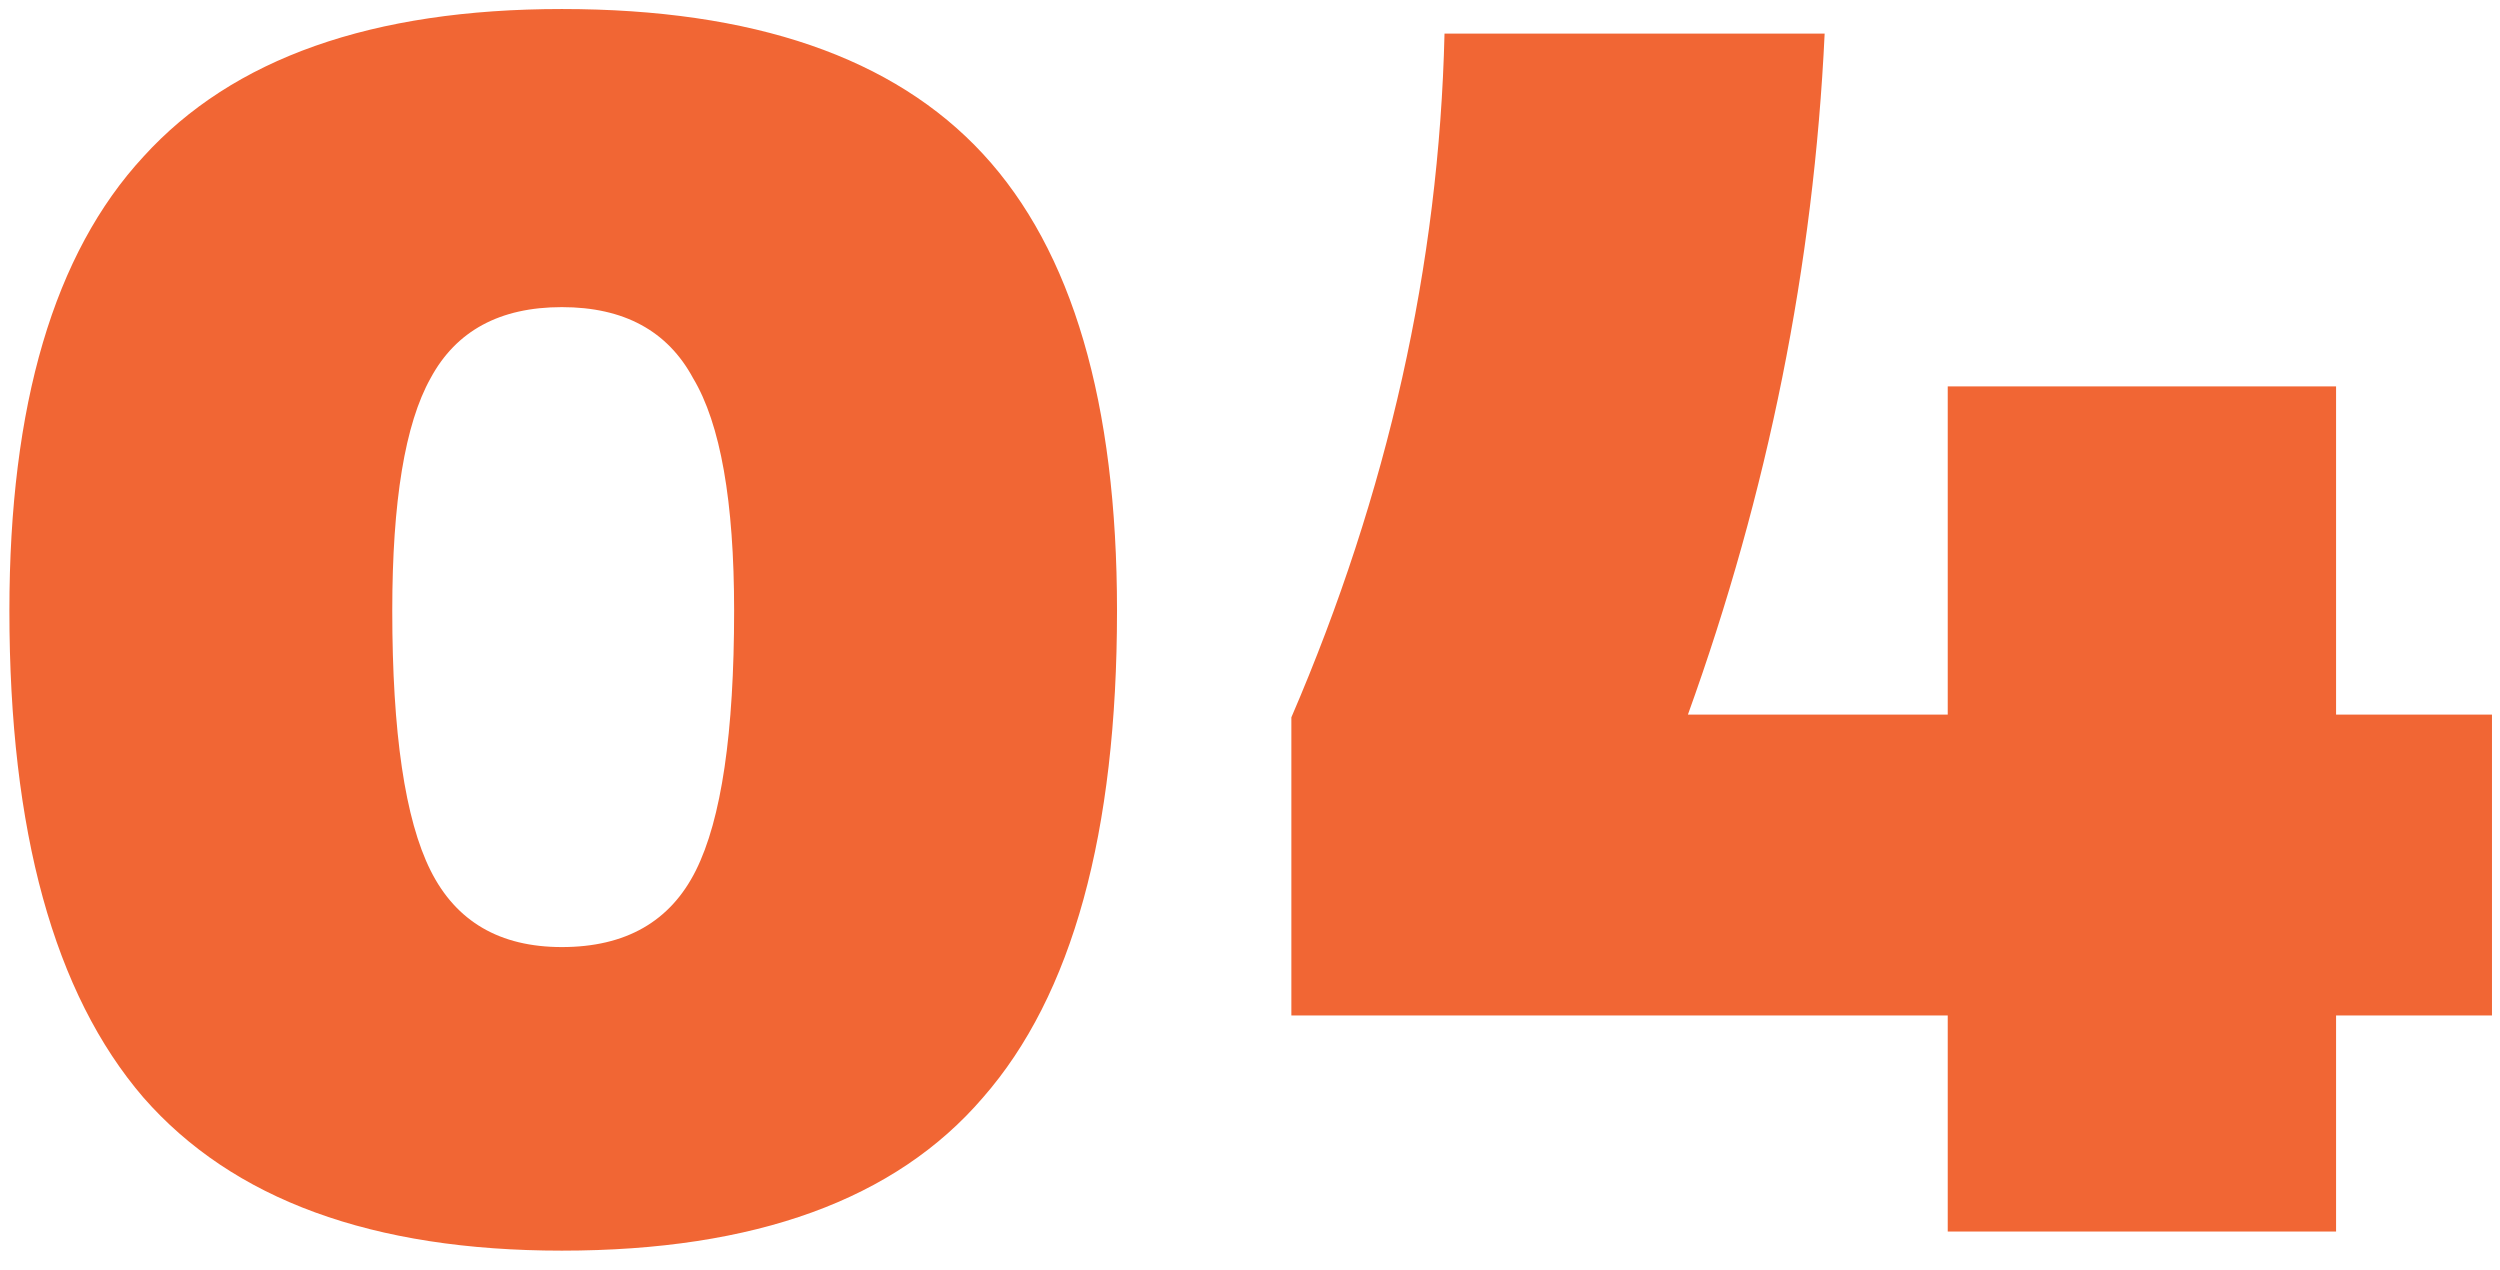
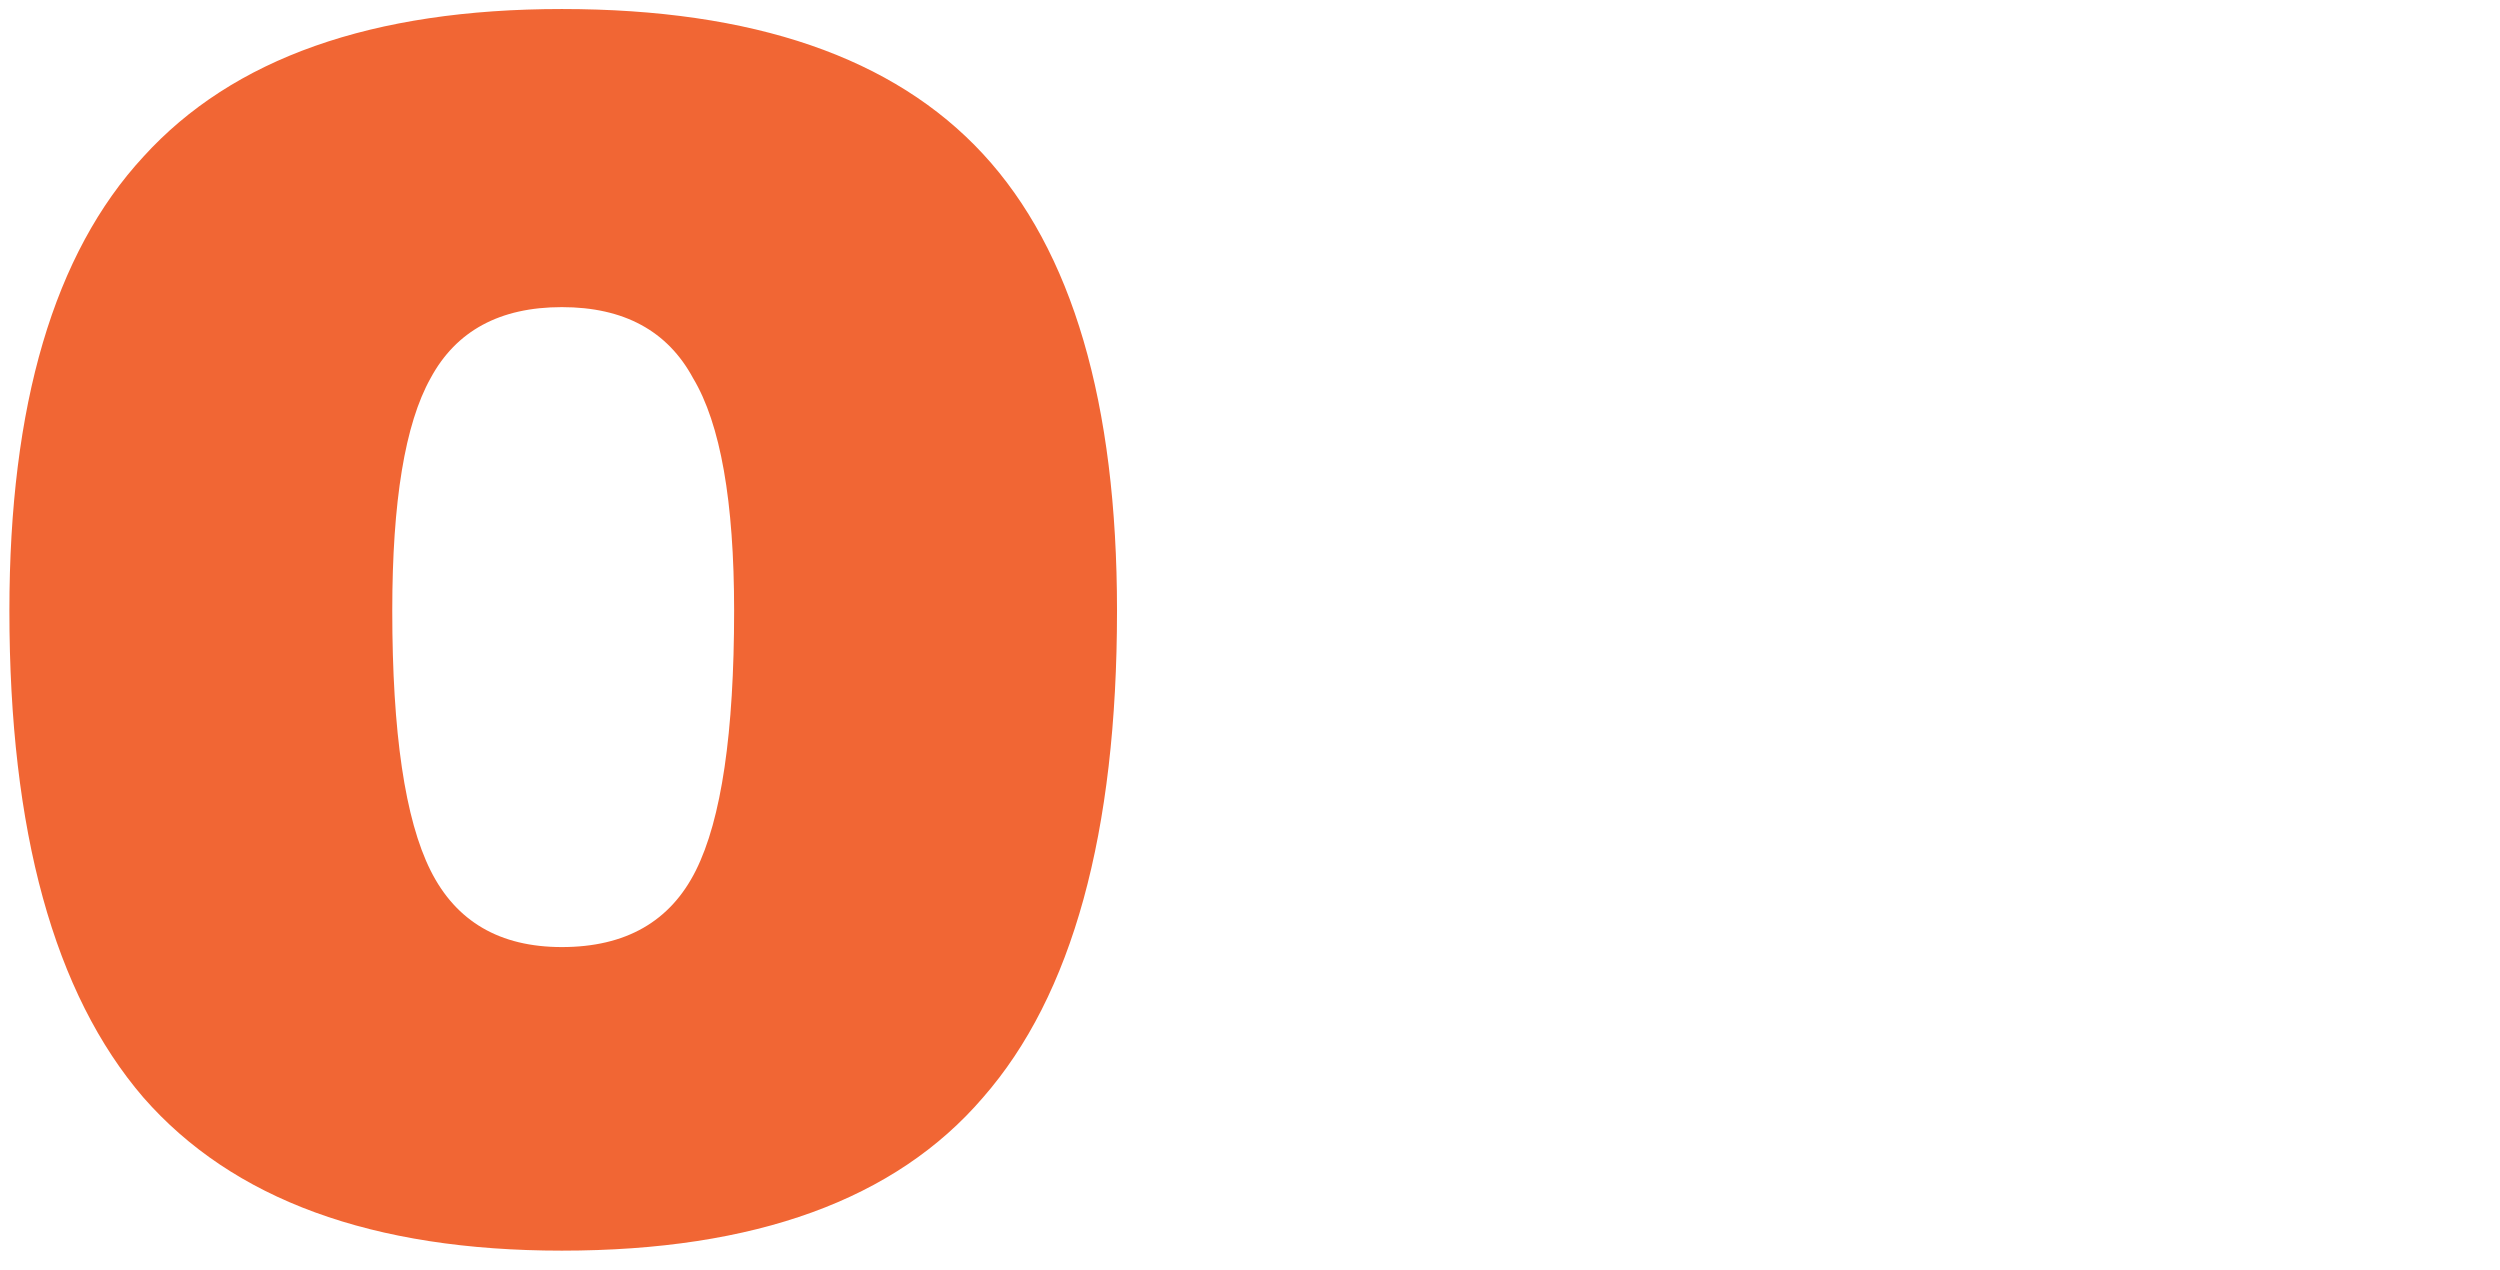
<svg xmlns="http://www.w3.org/2000/svg" width="128" height="65" viewBox="0 0 128 65" fill="none">
  <path d="M28.766 64.033C19.058 64.033 11.916 61.419 7.342 56.192C2.768 50.871 0.481 42.563 0.481 31.267C0.481 20.719 2.768 12.971 7.342 8.023C11.916 2.982 19.058 0.462 28.766 0.462C38.568 0.462 45.756 2.936 50.33 7.883C54.904 12.831 57.191 20.625 57.191 31.267C57.191 42.656 54.904 50.964 50.33 56.192C45.849 61.419 38.661 64.033 28.766 64.033ZM28.766 48.49C32.033 48.49 34.32 47.184 35.627 44.57C36.934 41.956 37.587 37.522 37.587 31.267C37.587 25.666 36.887 21.699 35.487 19.365C34.18 16.938 31.94 15.725 28.766 15.725C25.592 15.725 23.352 16.938 22.045 19.365C20.738 21.699 20.084 25.666 20.084 31.267C20.084 37.522 20.738 41.956 22.045 44.57C23.352 47.184 25.592 48.49 28.766 48.49Z" fill="#F16634" />
-   <path d="M119.607 36.588H127.589V51.991H119.607V63.053H99.724V51.991H66.118V36.728C71.065 25.246 73.679 13.578 73.959 1.722H93.422C92.862 13.578 90.529 25.2 86.421 36.588H99.724V19.785H119.607V36.588Z" fill="#F16634" />
</svg>